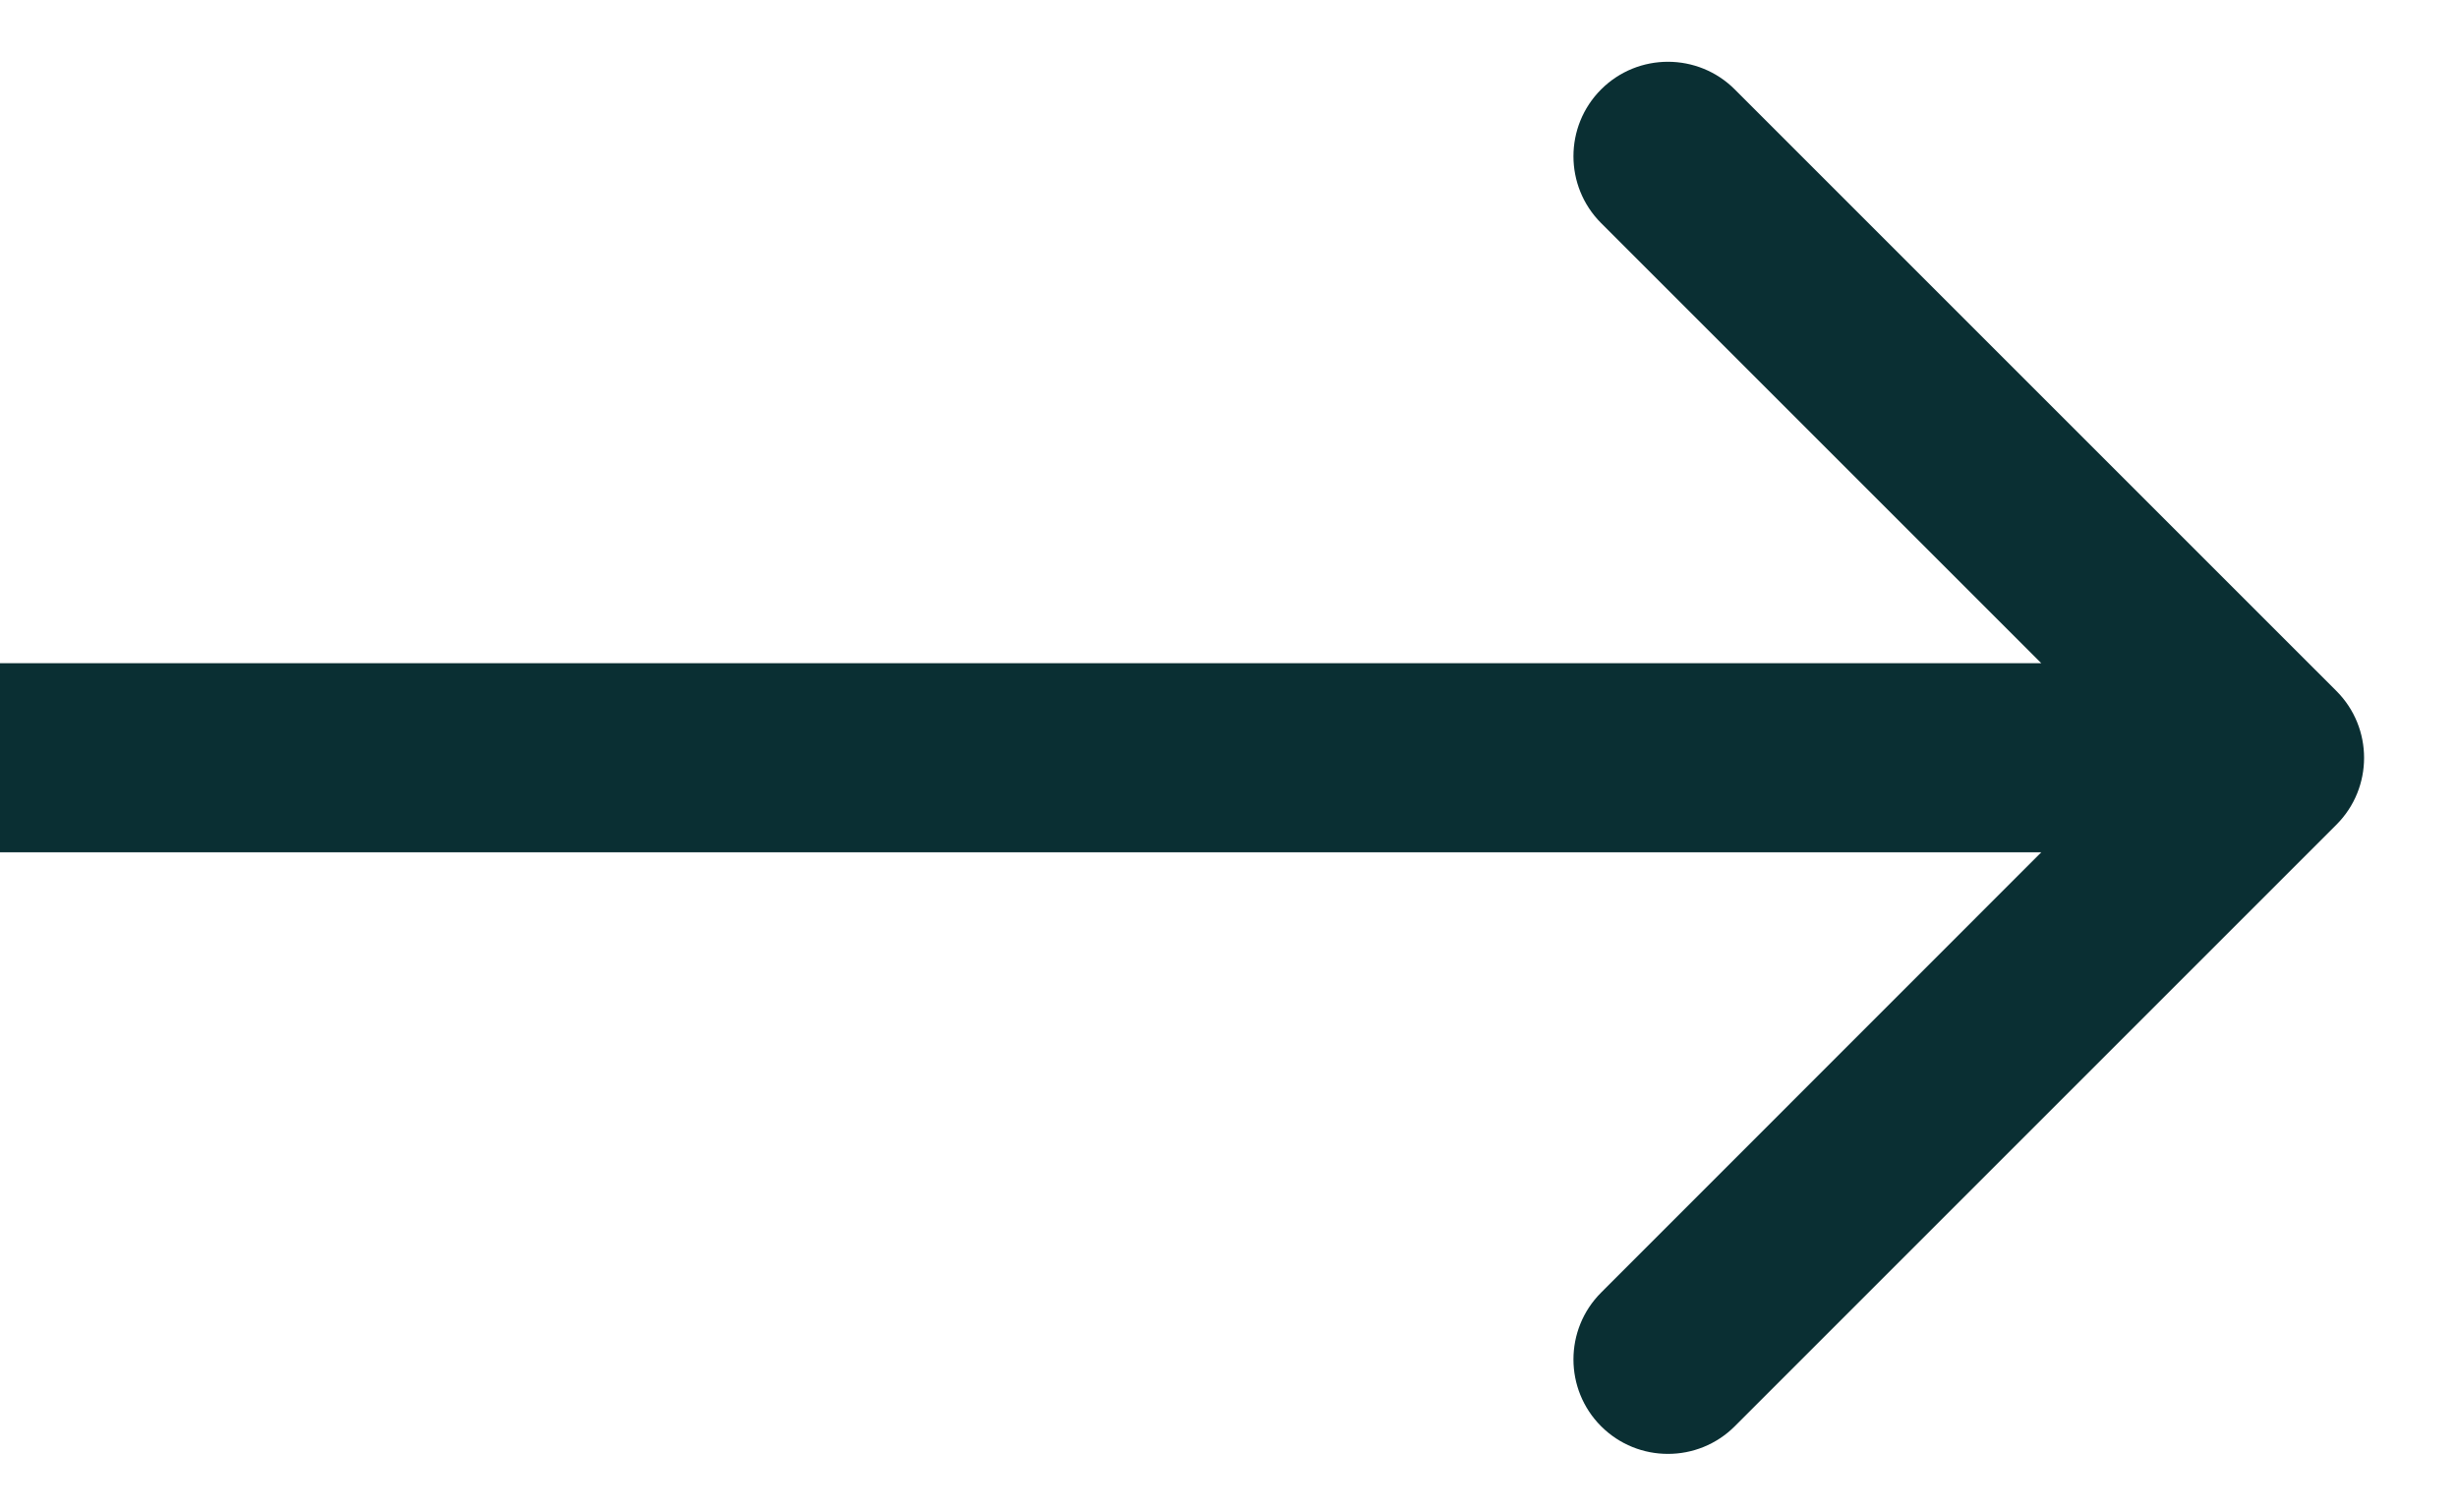
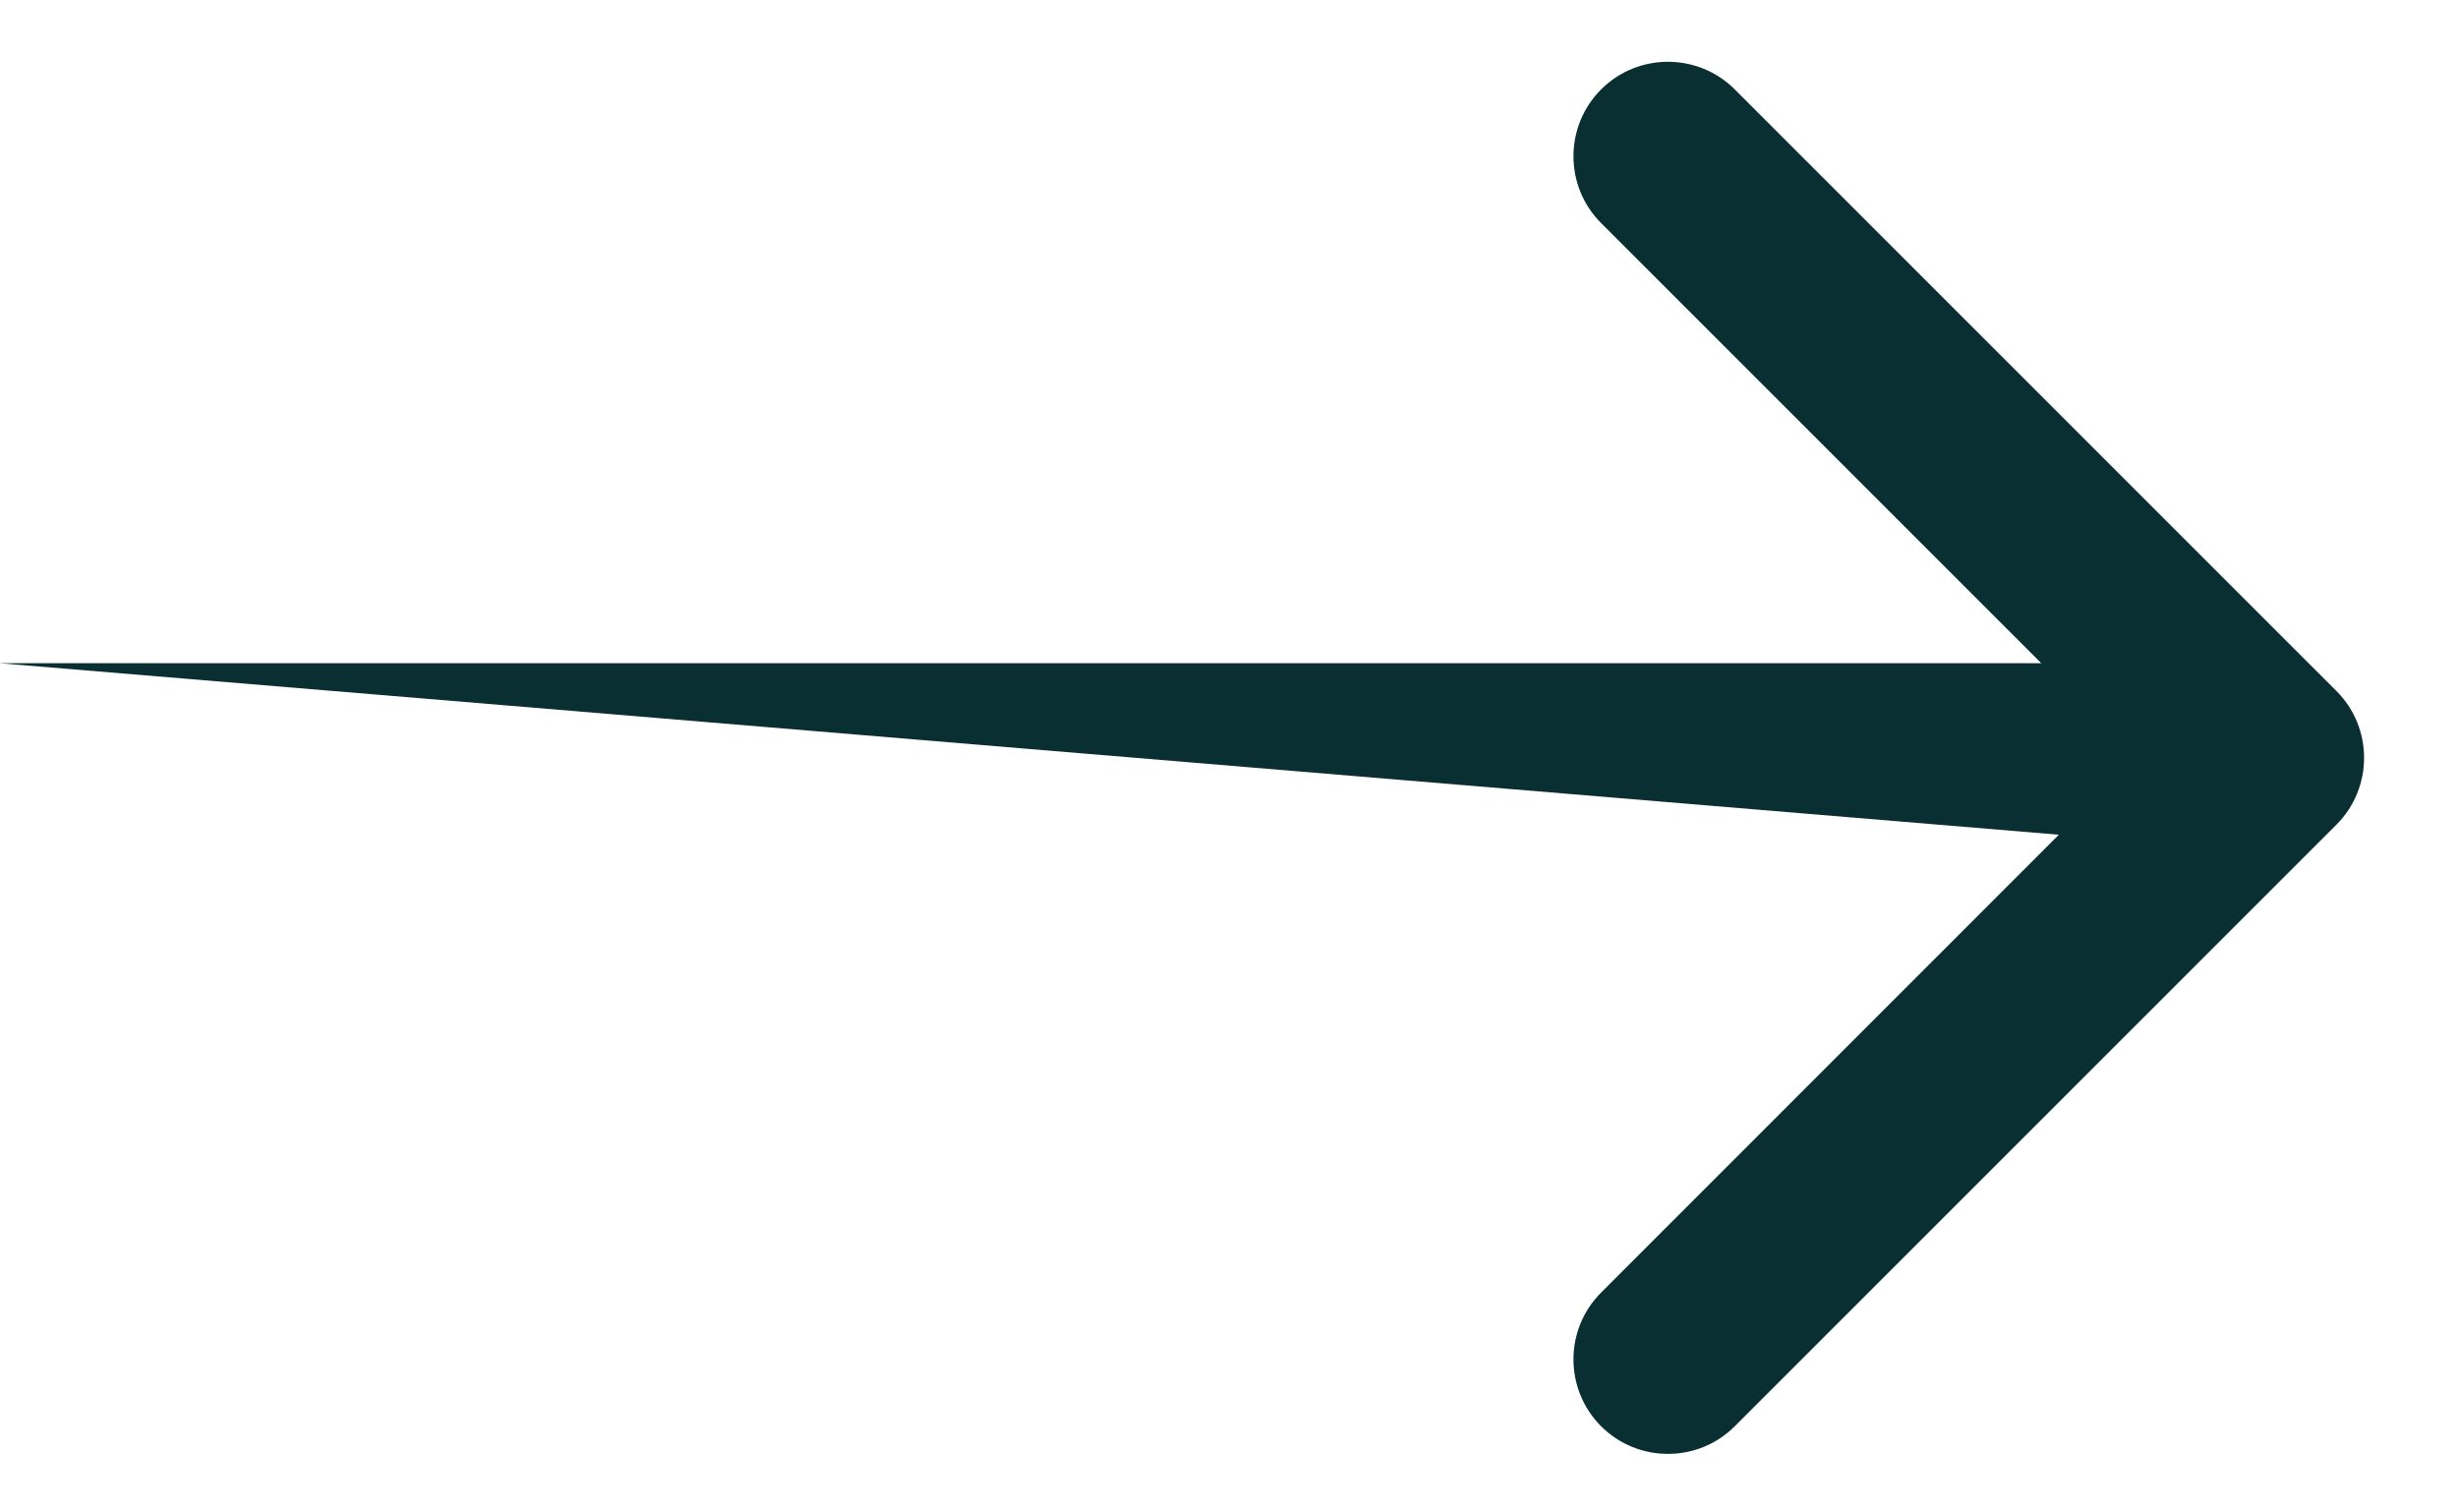
<svg xmlns="http://www.w3.org/2000/svg" width="13" height="8" viewBox="0 0 13 8" fill="none">
-   <path d="M12.357 3.655C12.552 3.85 12.552 4.167 12.357 4.362L9.175 7.544C8.98 7.739 8.663 7.739 8.468 7.544C8.273 7.349 8.273 7.032 8.468 6.837L11.296 4.008L8.468 1.18C8.273 0.985 8.273 0.668 8.468 0.473C8.663 0.278 8.98 0.278 9.175 0.473L12.357 3.655ZM-0.003 3.508L12.003 3.508V4.508L-0.003 4.508L-0.003 3.508Z" fill="#0A2F33" />
+   <path d="M12.357 3.655C12.552 3.85 12.552 4.167 12.357 4.362L9.175 7.544C8.98 7.739 8.663 7.739 8.468 7.544C8.273 7.349 8.273 7.032 8.468 6.837L11.296 4.008L8.468 1.18C8.273 0.985 8.273 0.668 8.468 0.473C8.663 0.278 8.98 0.278 9.175 0.473L12.357 3.655ZM-0.003 3.508L12.003 3.508V4.508L-0.003 3.508Z" fill="#0A2F33" />
</svg>